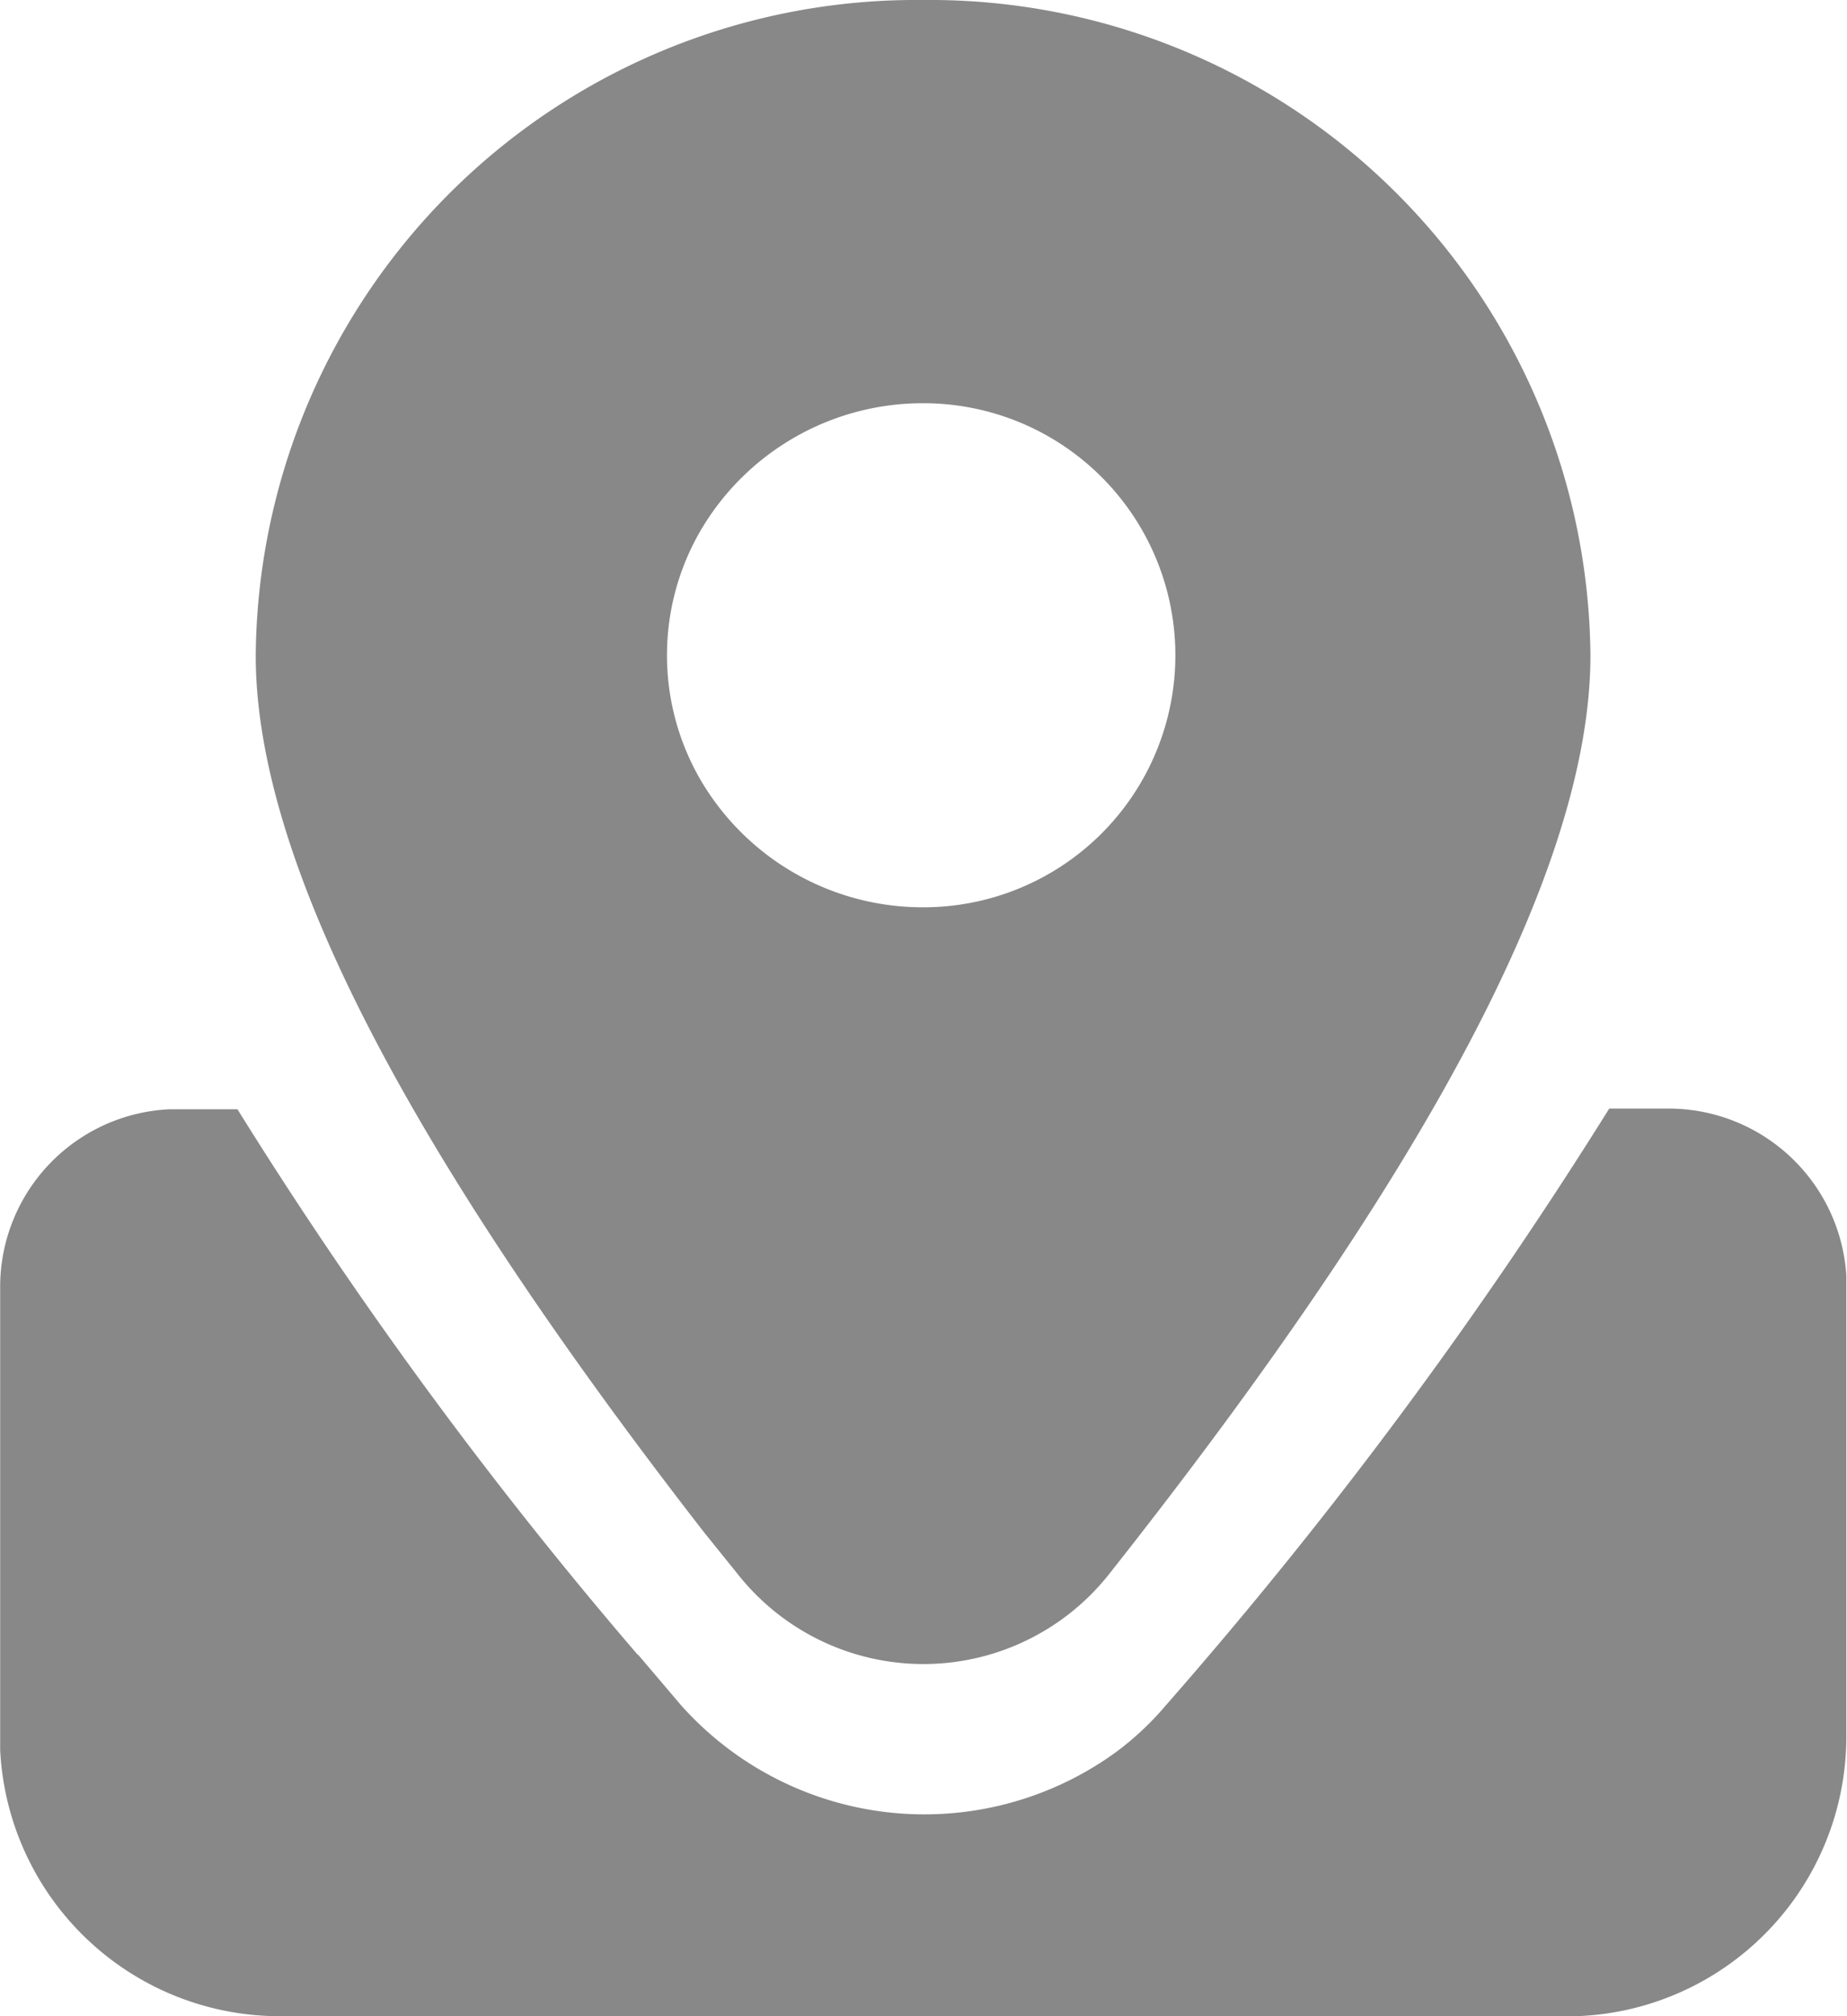
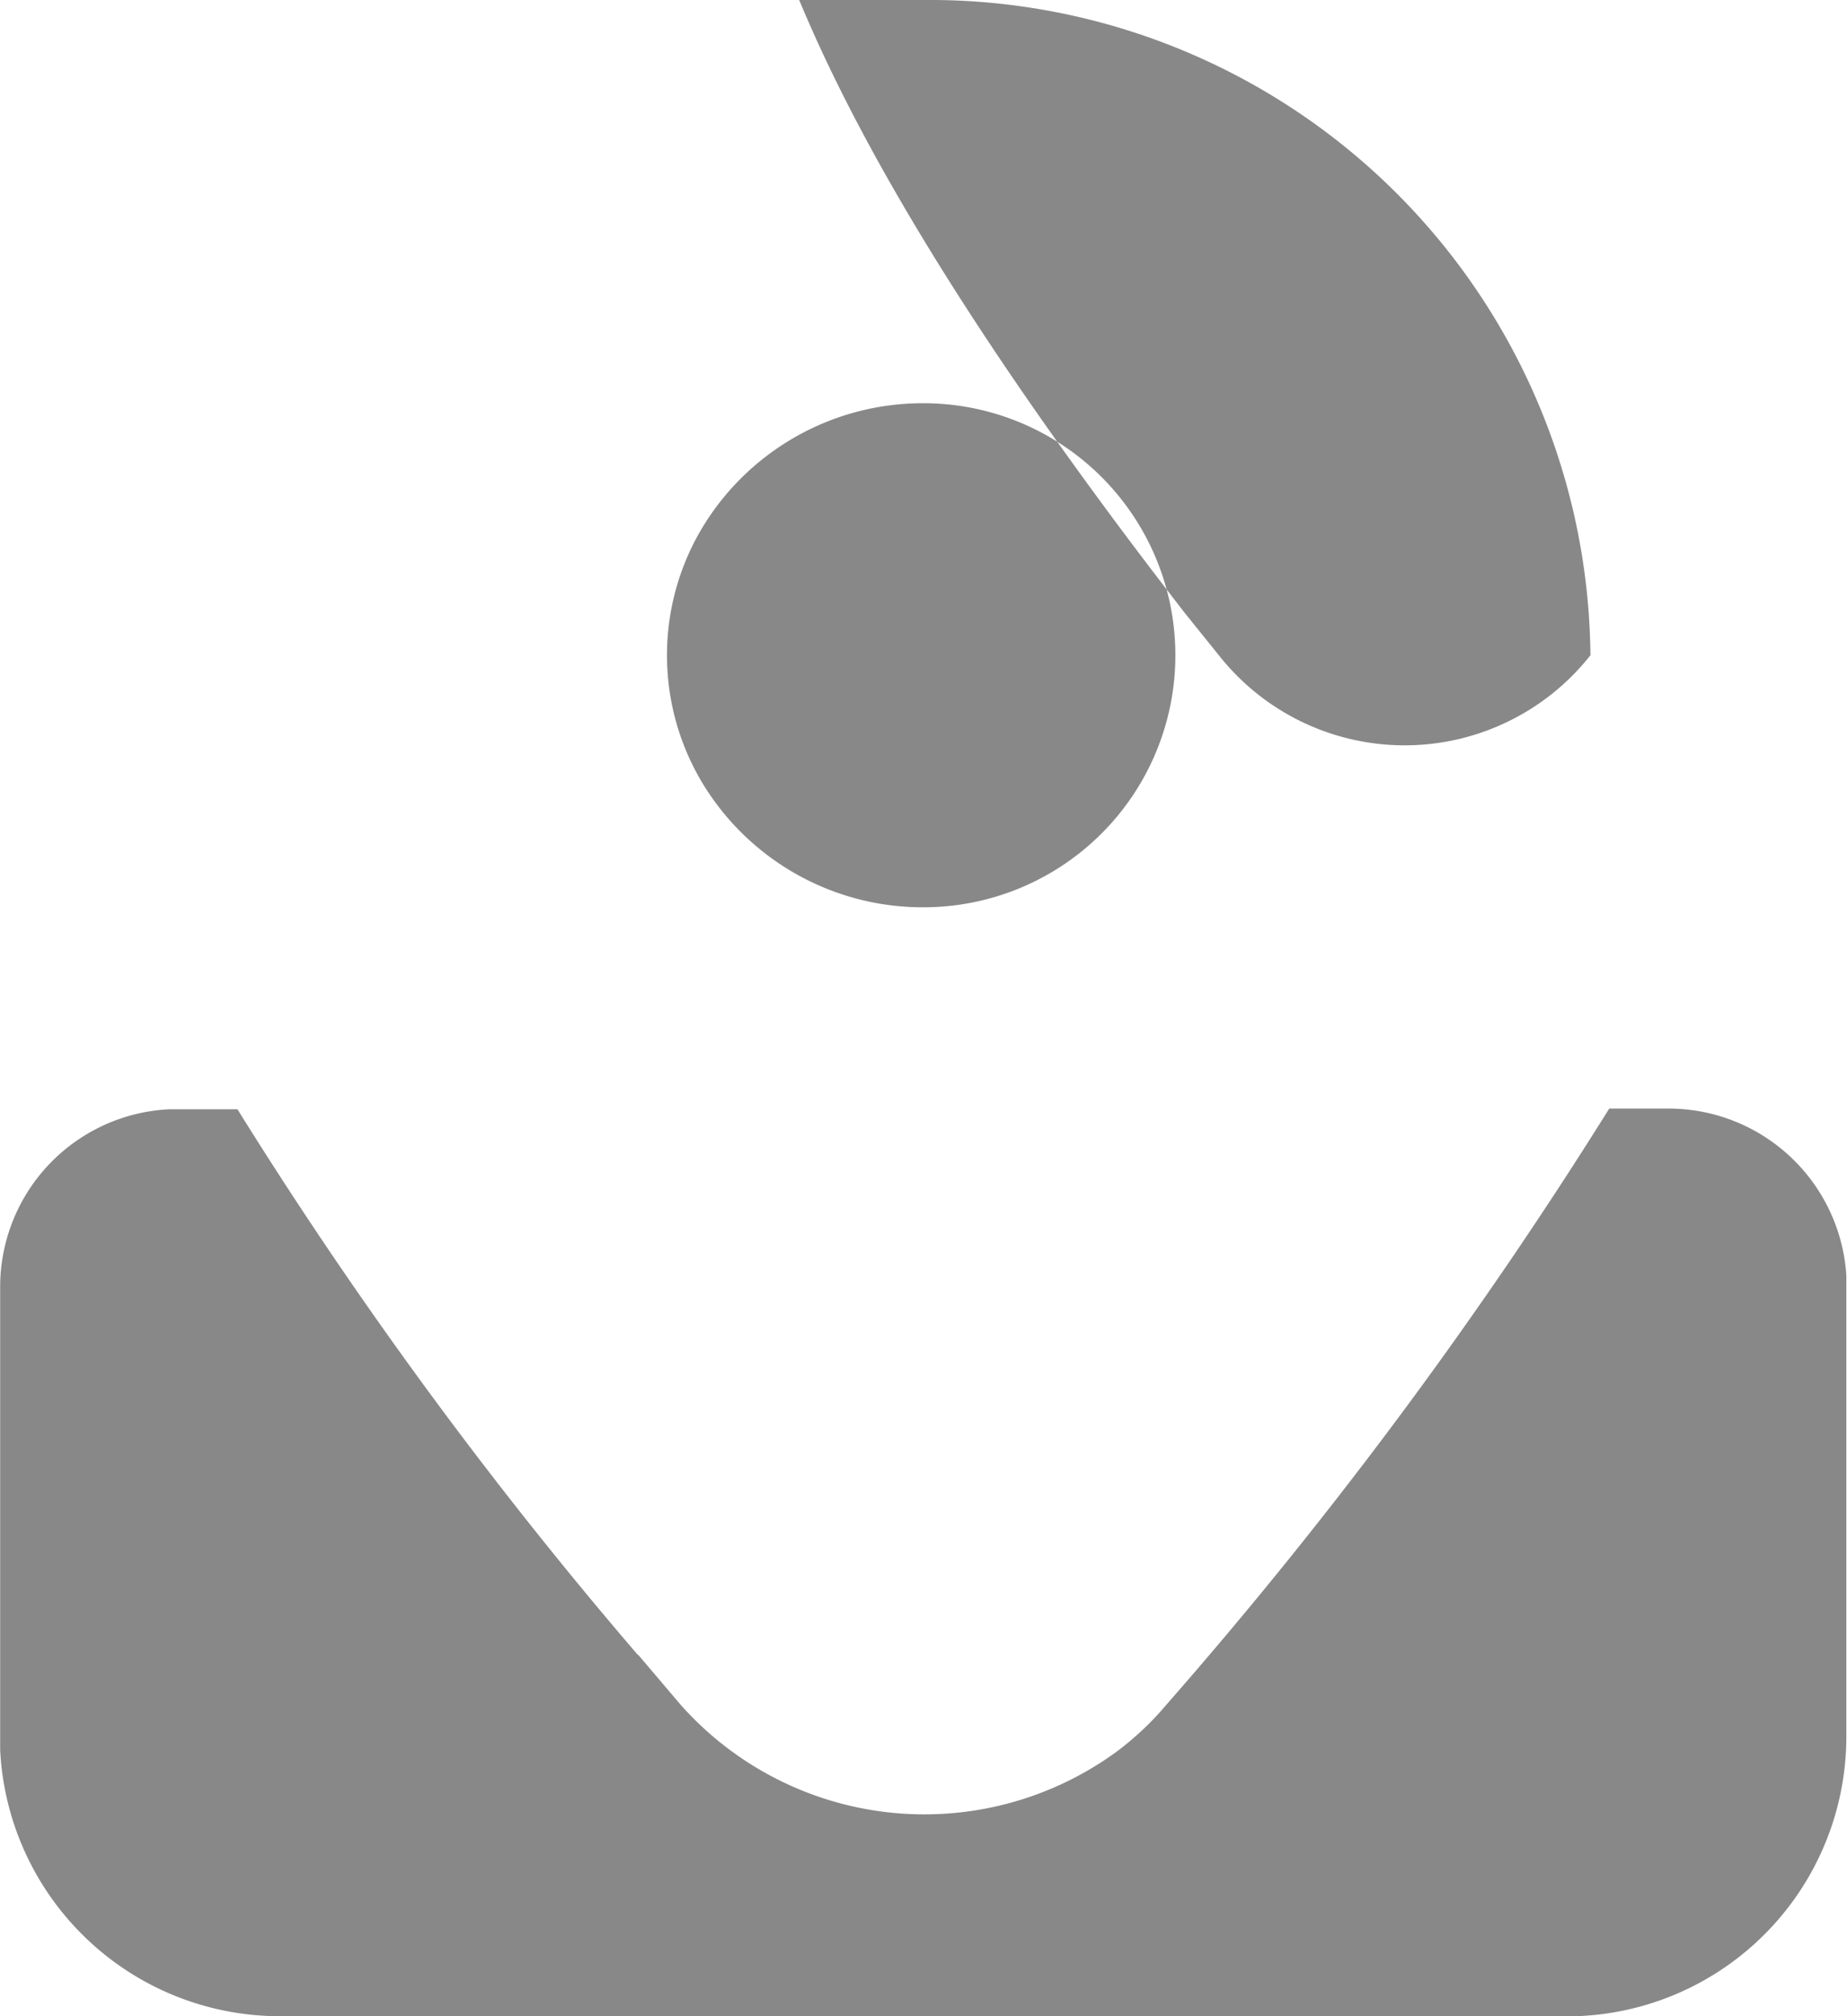
<svg xmlns="http://www.w3.org/2000/svg" width="11" height="12" viewBox="0 0 11 12">
  <defs>
    <style>
      .cls-1 {
        fill: #888;
        fill-rule: evenodd;
      }
    </style>
  </defs>
-   <path id="形状_16" data-name="形状 16" class="cls-1" d="M635.8,974.848l0.255,0.3a1.942,1.942,0,0,0,2.589.282,1.767,1.767,0,0,0,.3-0.281,27.352,27.352,0,0,0,2.64-3.551h0.344a1.061,1.061,0,0,1,1.068.992l0,0.058v2.7A1.665,1.665,0,0,1,641.387,977h-7.706a1.668,1.668,0,0,1-1.68-1.584V972.65a1.058,1.058,0,0,1,1.011-1.048l0.058,0h0.344a26.349,26.349,0,0,0,2.385,3.248h0ZM637.5,965a3.935,3.935,0,0,1,3.972,3.9c0,1.253-.959,3.056-2.866,5.468a1.41,1.41,0,0,1-2.213,0l-0.2-.248c-1.776-2.286-2.67-4.008-2.67-5.218A3.935,3.935,0,0,1,637.5,965h0Zm0,2.4a1.533,1.533,0,0,0-1.323.75,1.476,1.476,0,0,0,0,1.5,1.533,1.533,0,0,0,1.323.75,1.5,1.5,0,1,0,0-3h0Zm0,0" transform="translate(-632 -965)" />
+   <path id="形状_16" data-name="形状 16" class="cls-1" d="M635.8,974.848l0.255,0.3a1.942,1.942,0,0,0,2.589.282,1.767,1.767,0,0,0,.3-0.281,27.352,27.352,0,0,0,2.64-3.551h0.344a1.061,1.061,0,0,1,1.068.992l0,0.058v2.7A1.665,1.665,0,0,1,641.387,977h-7.706a1.668,1.668,0,0,1-1.68-1.584V972.65a1.058,1.058,0,0,1,1.011-1.048l0.058,0h0.344a26.349,26.349,0,0,0,2.385,3.248h0ZM637.5,965a3.935,3.935,0,0,1,3.972,3.9a1.41,1.41,0,0,1-2.213,0l-0.2-.248c-1.776-2.286-2.67-4.008-2.67-5.218A3.935,3.935,0,0,1,637.5,965h0Zm0,2.4a1.533,1.533,0,0,0-1.323.75,1.476,1.476,0,0,0,0,1.5,1.533,1.533,0,0,0,1.323.75,1.5,1.5,0,1,0,0-3h0Zm0,0" transform="translate(-632 -965)" />
</svg>